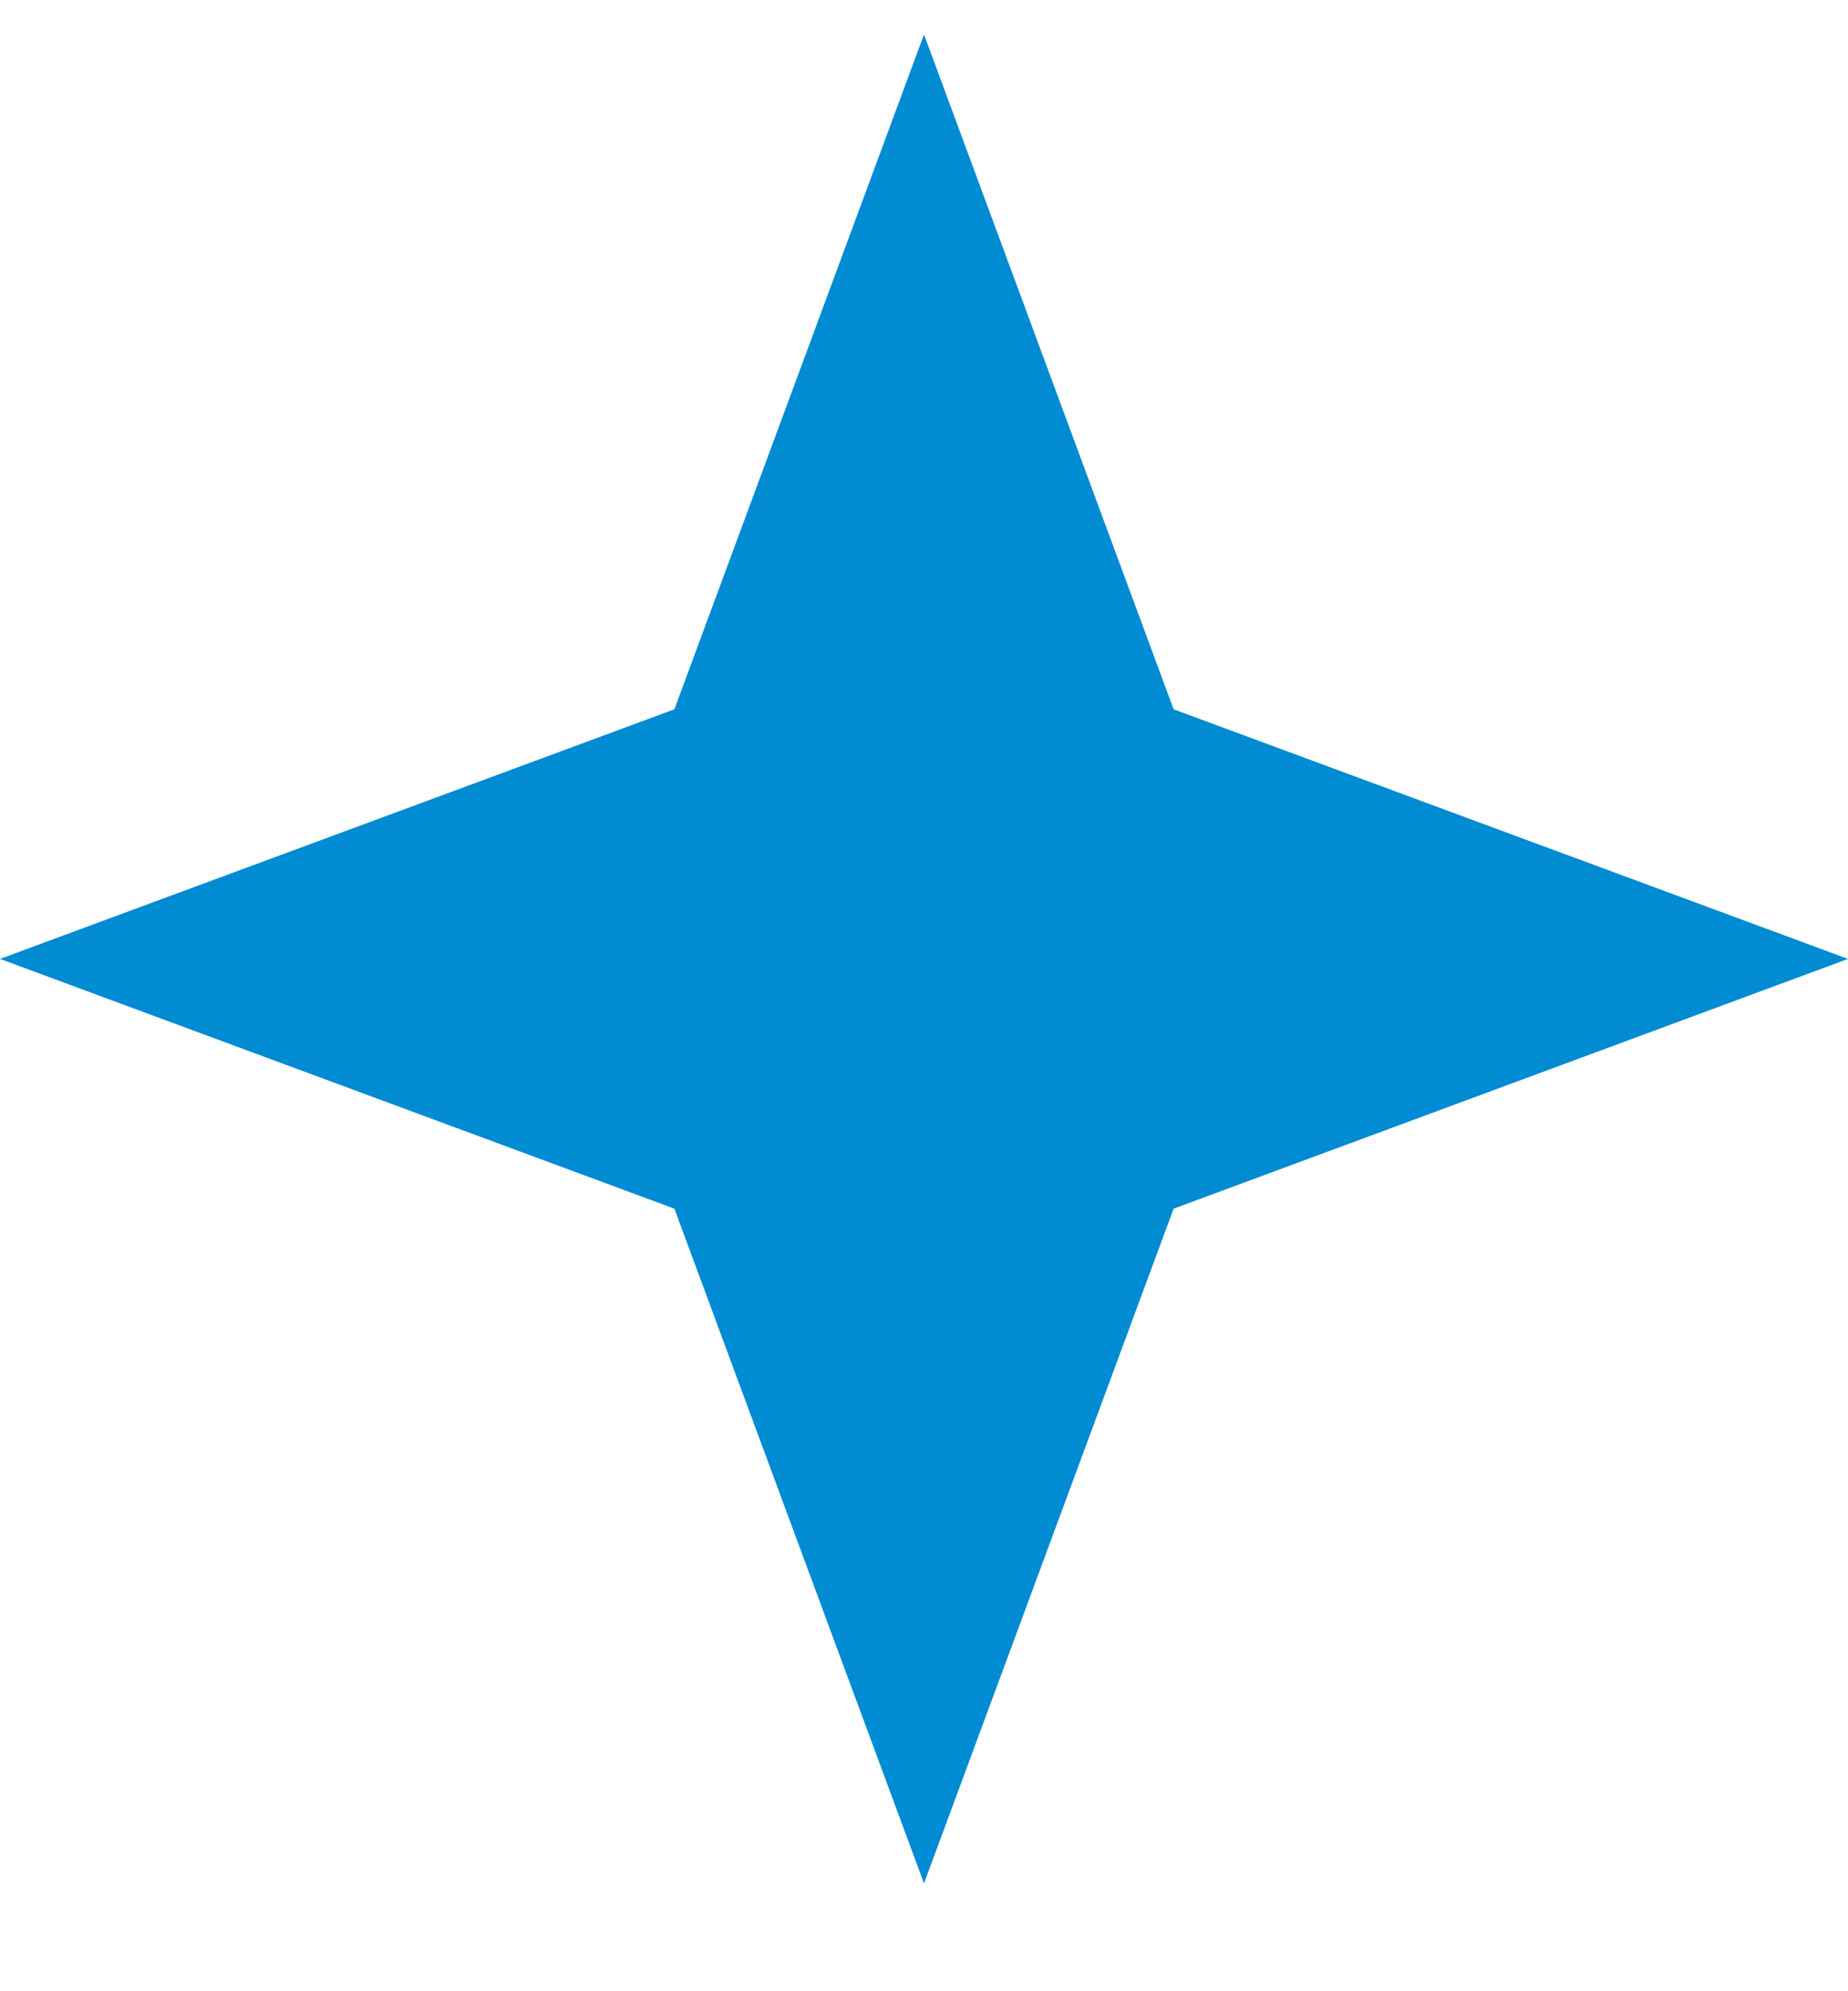
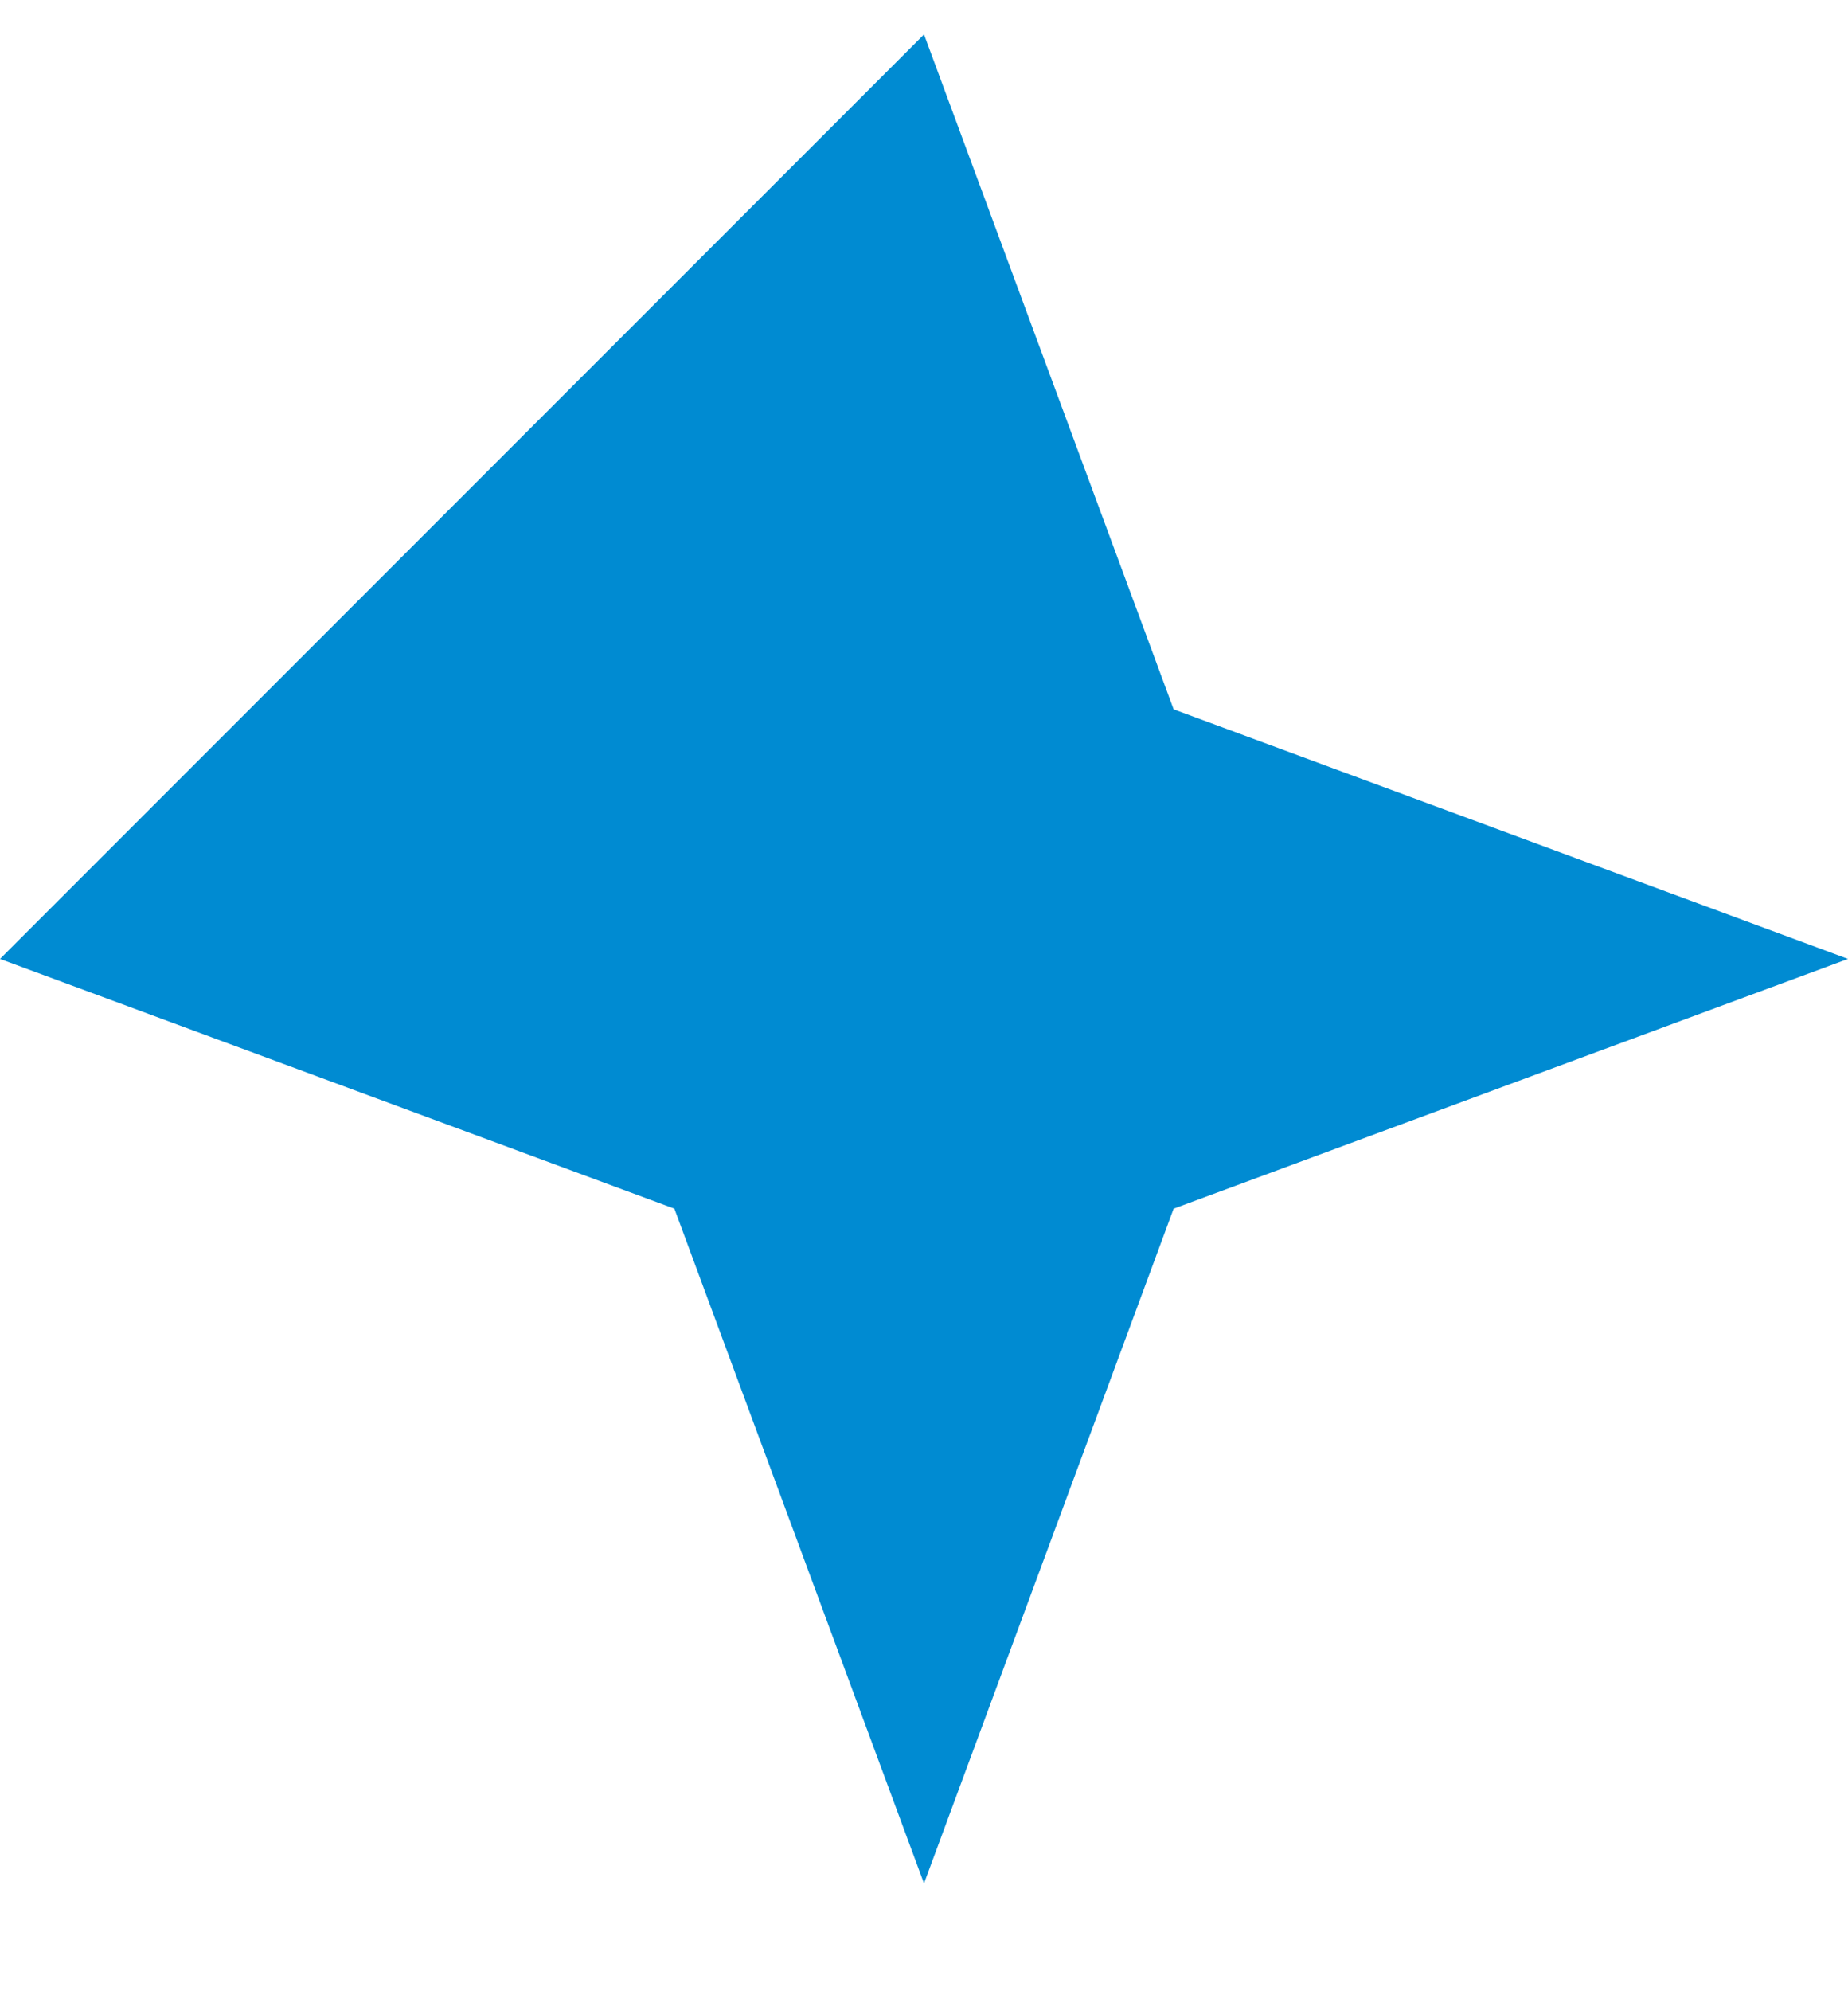
<svg xmlns="http://www.w3.org/2000/svg" width="13" height="14" viewBox="0 0 13 14" fill="none">
-   <path d="M6.5 0.242L8.256 4.987L13 6.742L8.256 8.498L6.5 13.242L4.744 8.498L0 6.742L4.744 4.987L6.5 0.242Z" fill="#008BD2" />
+   <path d="M6.5 0.242L8.256 4.987L13 6.742L8.256 8.498L6.5 13.242L4.744 8.498L0 6.742L6.5 0.242Z" fill="#008BD2" />
</svg>